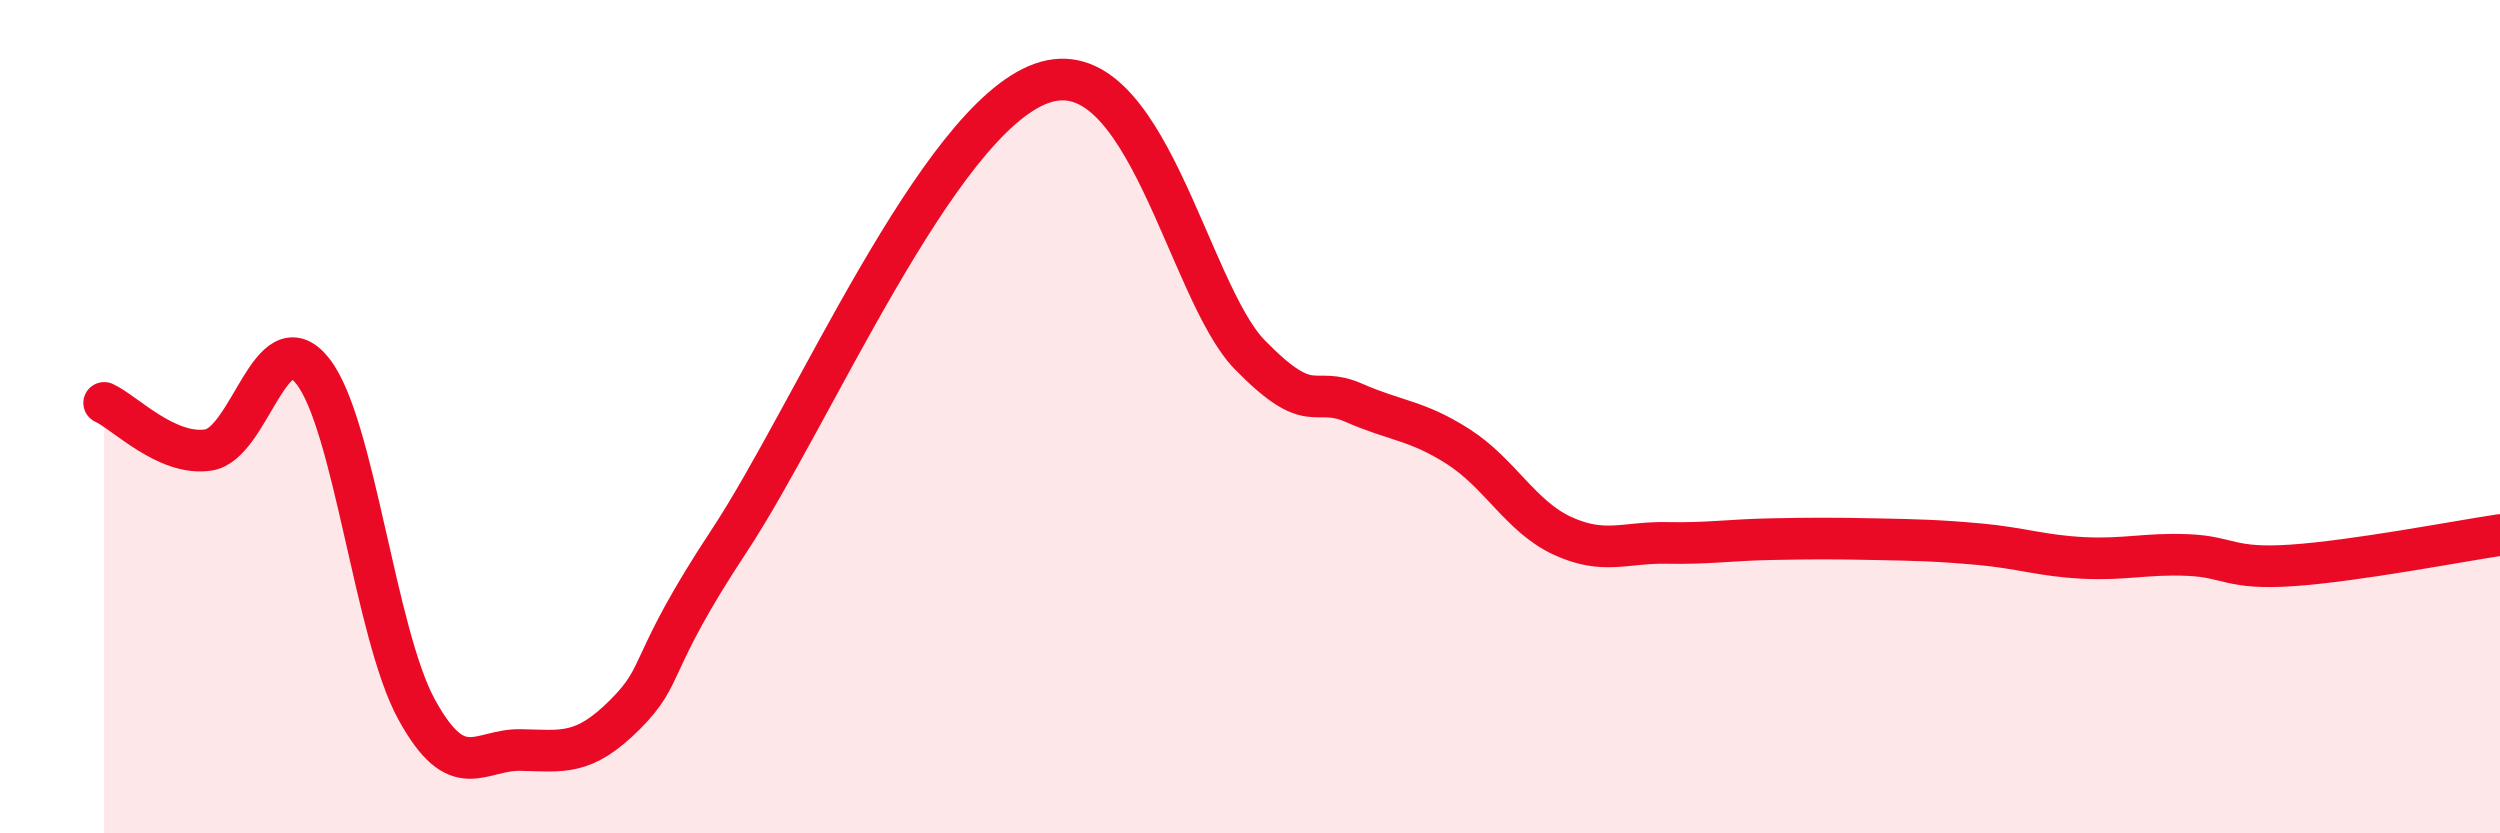
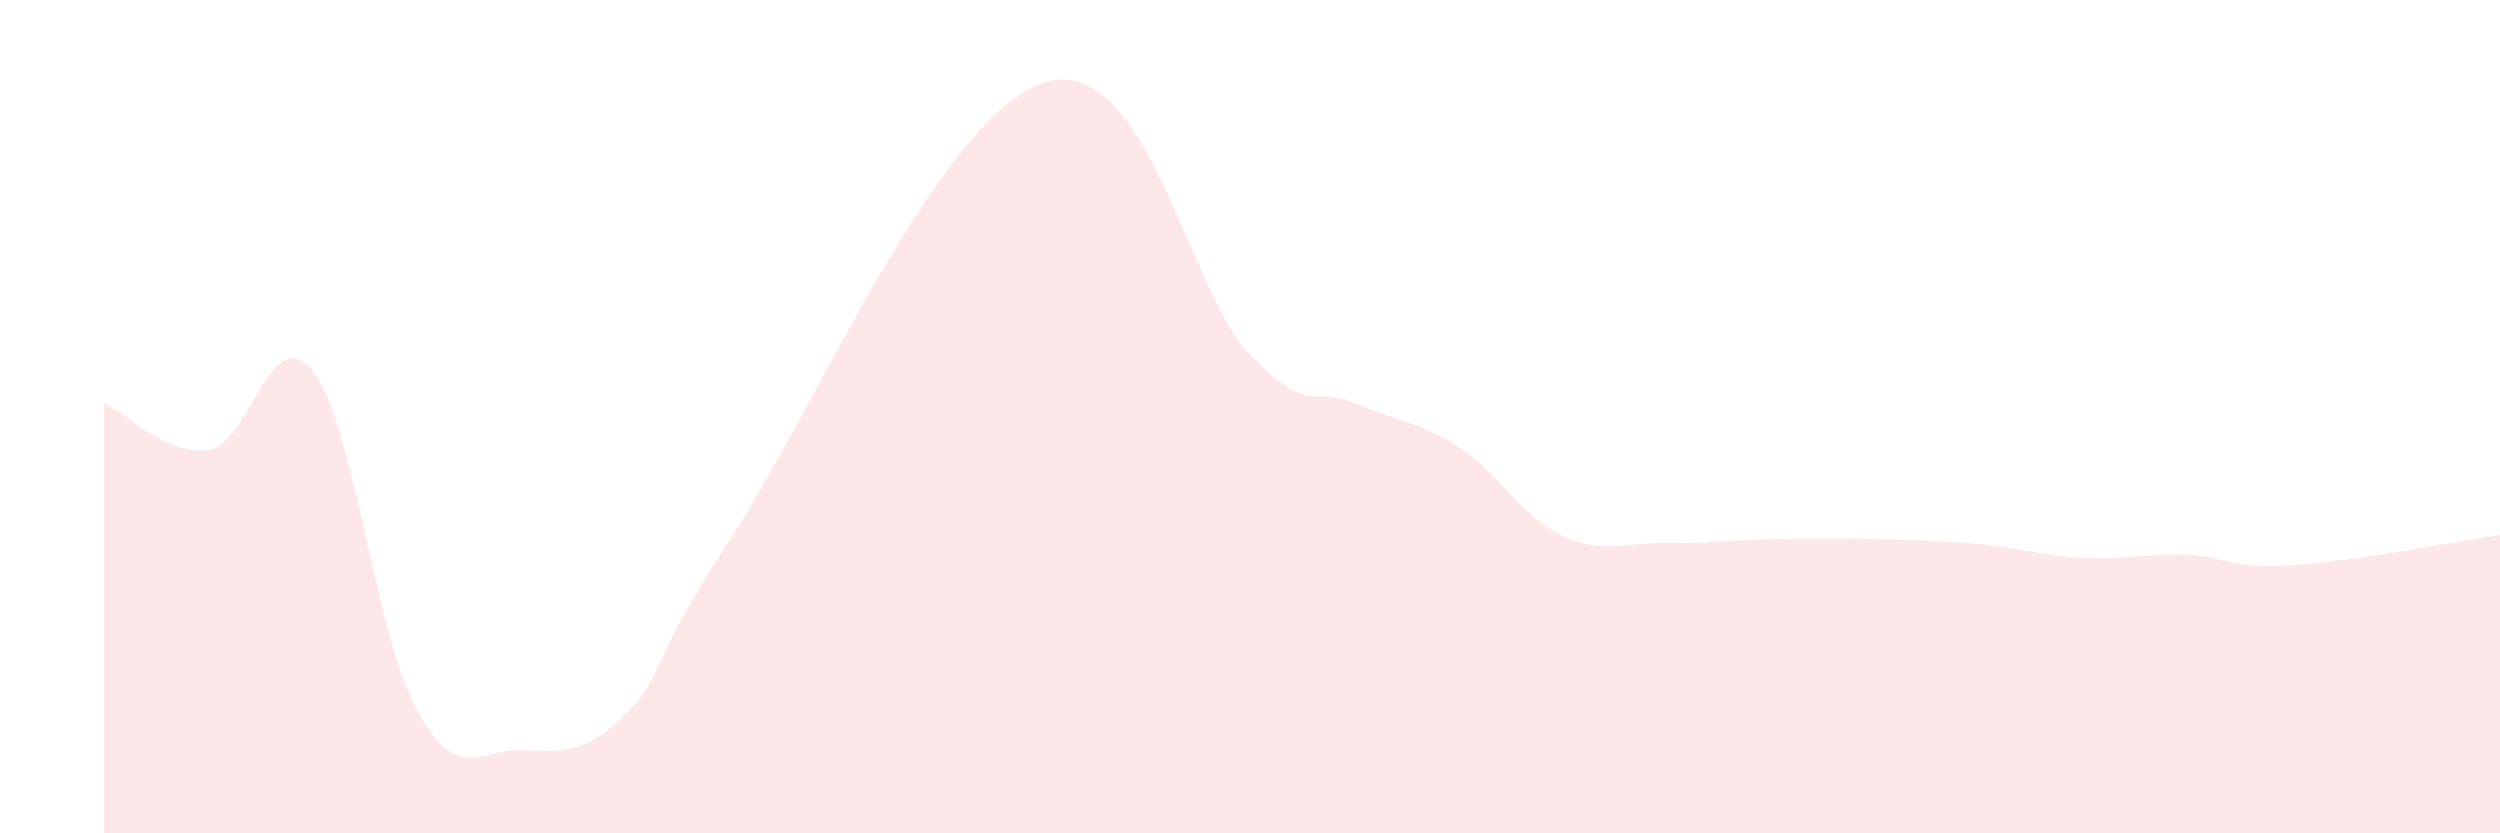
<svg xmlns="http://www.w3.org/2000/svg" width="60" height="20" viewBox="0 0 60 20">
  <path d="M 2.5,9.67 C 3,9.9 4,10.95 5,10.8 C 6,10.65 6.5,7.65 7.5,8.9 C 8.5,10.15 9,15.21 10,17.03 C 11,18.85 11.5,17.98 12.5,18 C 13.5,18.02 14,18.15 15,17.15 C 16,16.15 15.5,16.01 17.5,12.98 C 19.5,9.95 22.5,2.89 25,2 C 27.5,1.11 28.5,6.99 30,8.52 C 31.5,10.05 31.5,9.23 32.5,9.67 C 33.5,10.11 34,10.08 35,10.72 C 36,11.36 36.5,12.4 37.5,12.86 C 38.5,13.32 39,13.01 40,13.03 C 41,13.05 41.5,12.96 42.5,12.94 C 43.5,12.92 44,12.92 45,12.94 C 46,12.96 46.5,12.97 47.5,13.06 C 48.5,13.15 49,13.34 50,13.39 C 51,13.44 51.5,13.28 52.5,13.32 C 53.5,13.36 53.5,13.67 55,13.57 C 56.5,13.47 59,12.99 60,12.84L60 20L2.5 20Z" fill="#EB0A25" opacity="0.1" stroke-linecap="round" stroke-linejoin="round" />
-   <path d="M 2.5,9.67 C 3,9.9 4,10.95 5,10.8 C 6,10.65 6.5,7.65 7.5,8.9 C 8.5,10.15 9,15.21 10,17.03 C 11,18.85 11.5,17.98 12.5,18 C 13.5,18.02 14,18.15 15,17.15 C 16,16.15 15.5,16.01 17.5,12.98 C 19.5,9.95 22.5,2.89 25,2 C 27.5,1.11 28.5,6.99 30,8.52 C 31.5,10.05 31.5,9.23 32.5,9.67 C 33.5,10.11 34,10.08 35,10.72 C 36,11.36 36.5,12.4 37.5,12.86 C 38.5,13.32 39,13.01 40,13.03 C 41,13.05 41.5,12.96 42.5,12.94 C 43.5,12.92 44,12.92 45,12.94 C 46,12.96 46.5,12.97 47.5,13.06 C 48.5,13.15 49,13.34 50,13.39 C 51,13.44 51.5,13.28 52.5,13.32 C 53.5,13.36 53.5,13.67 55,13.57 C 56.5,13.47 59,12.99 60,12.84" stroke="#EB0A25" stroke-width="1" fill="none" stroke-linecap="round" stroke-linejoin="round" />
</svg>